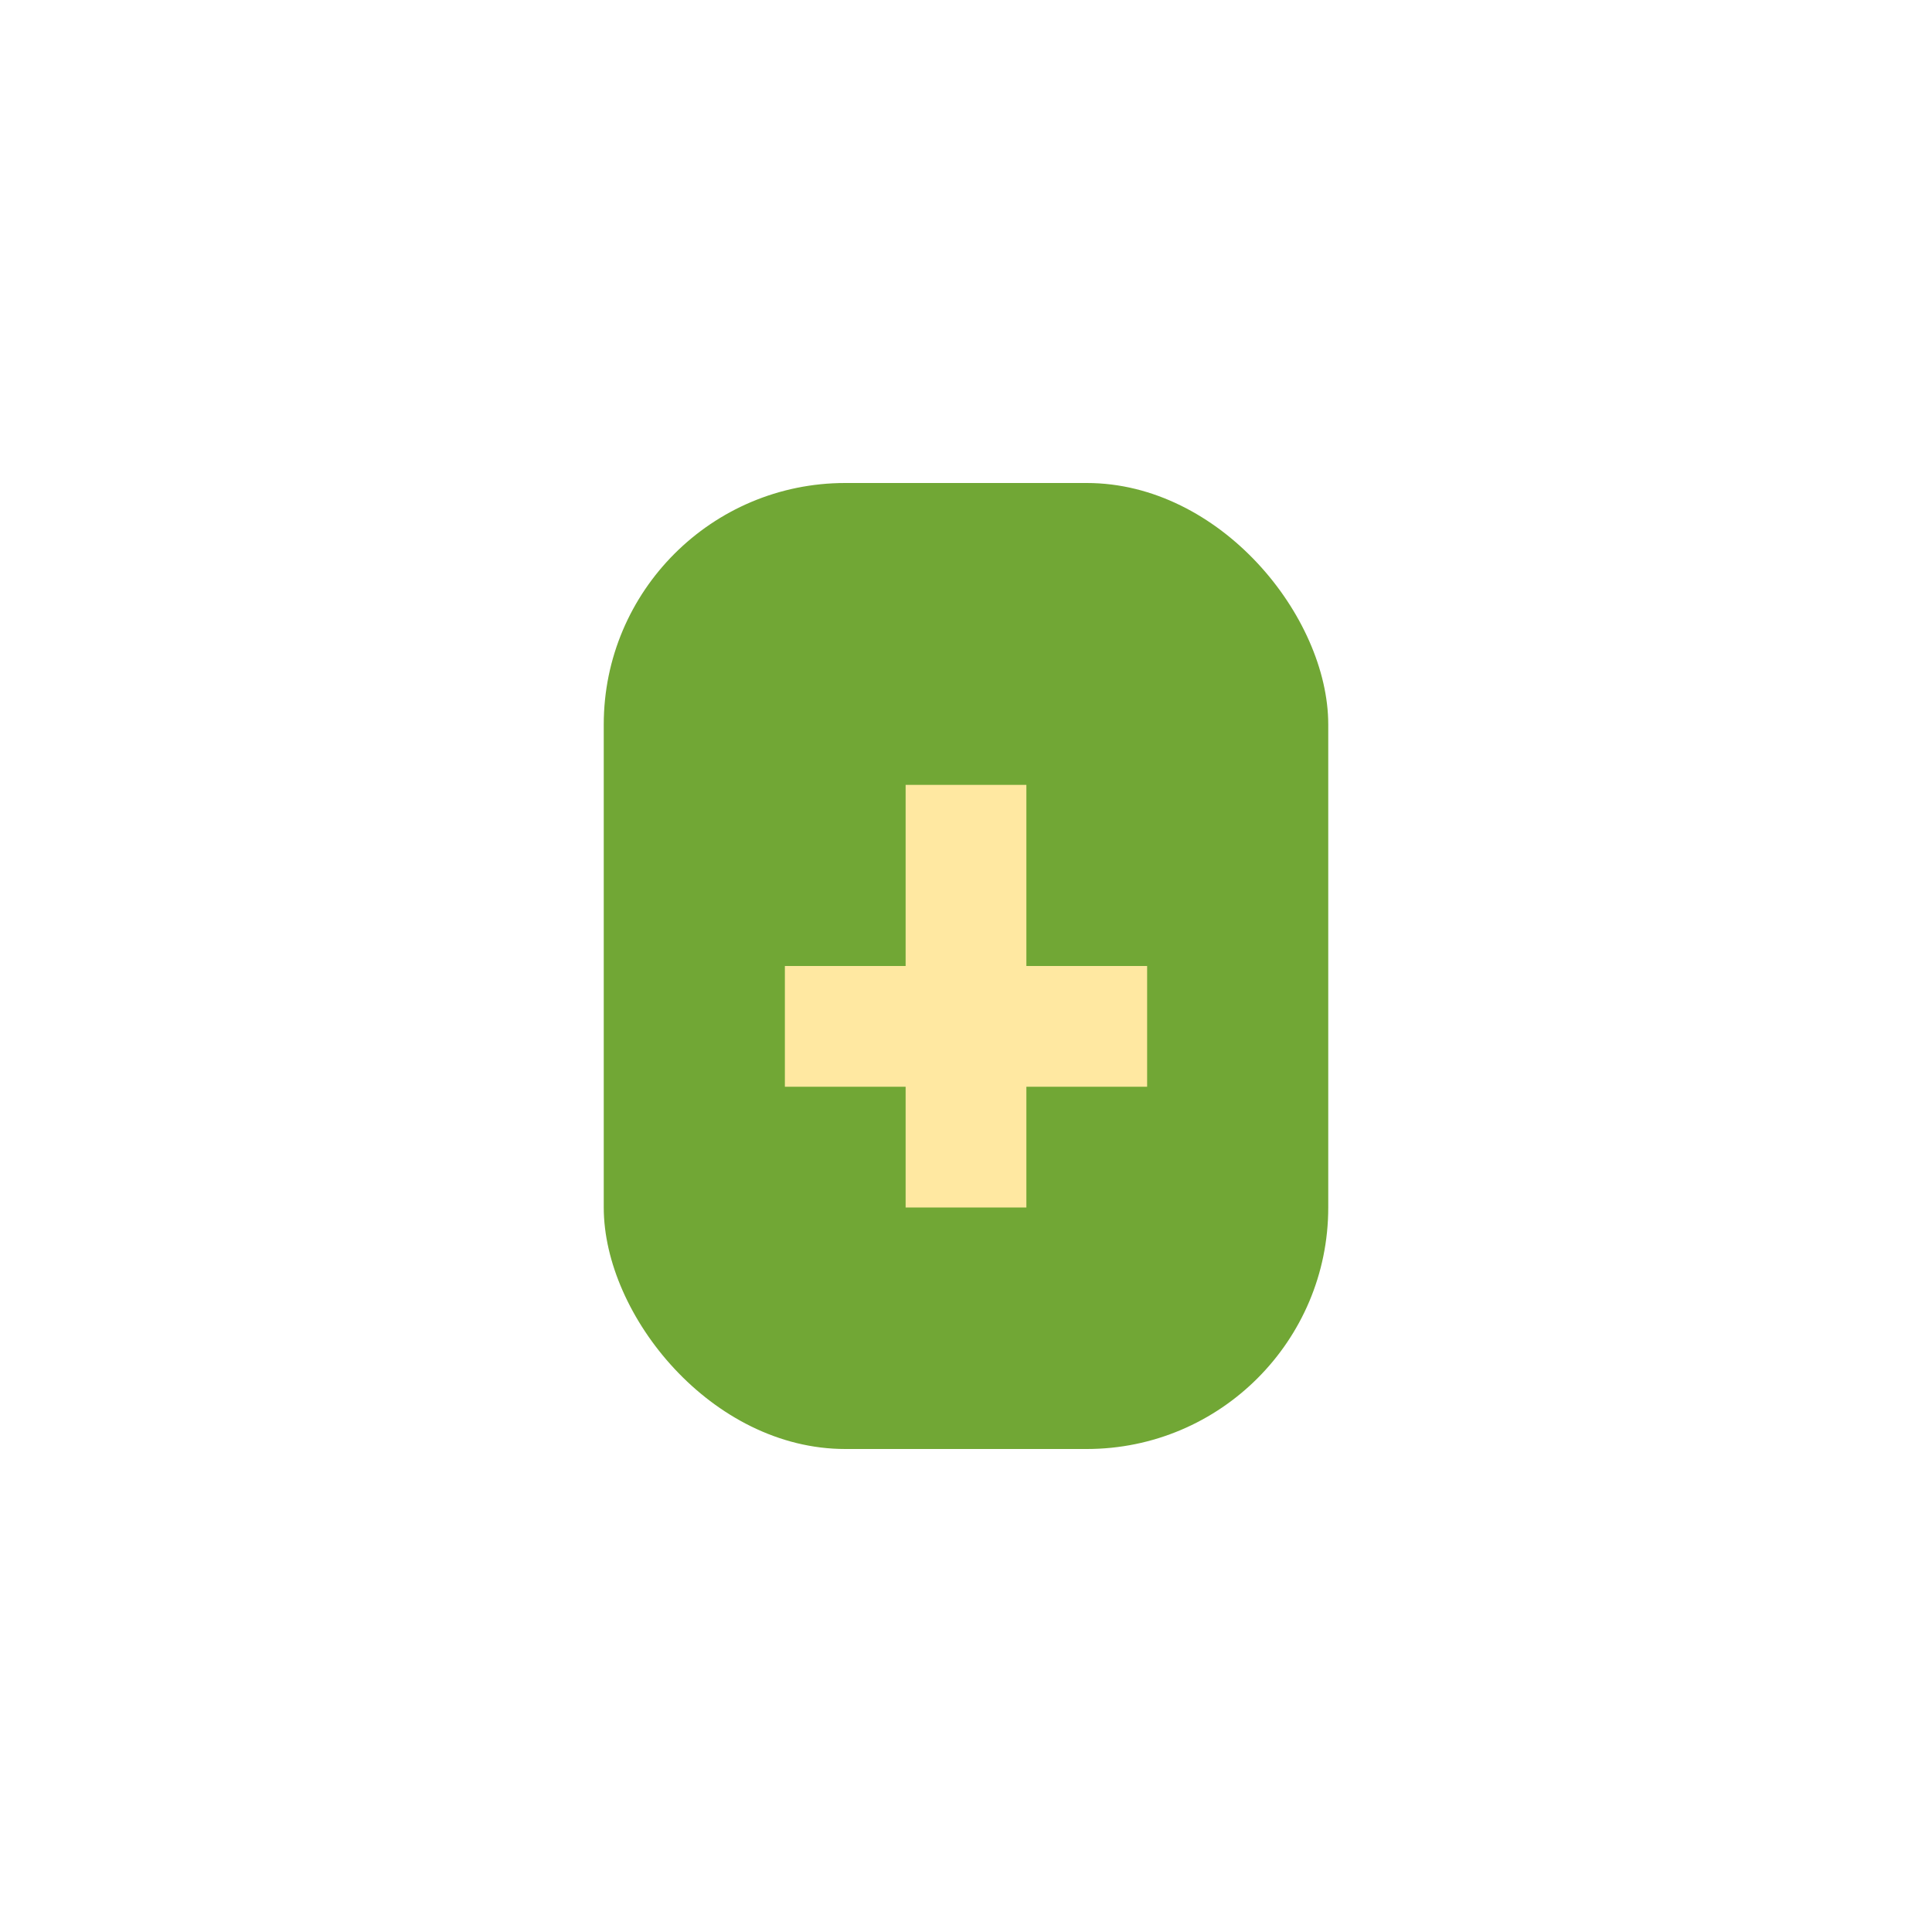
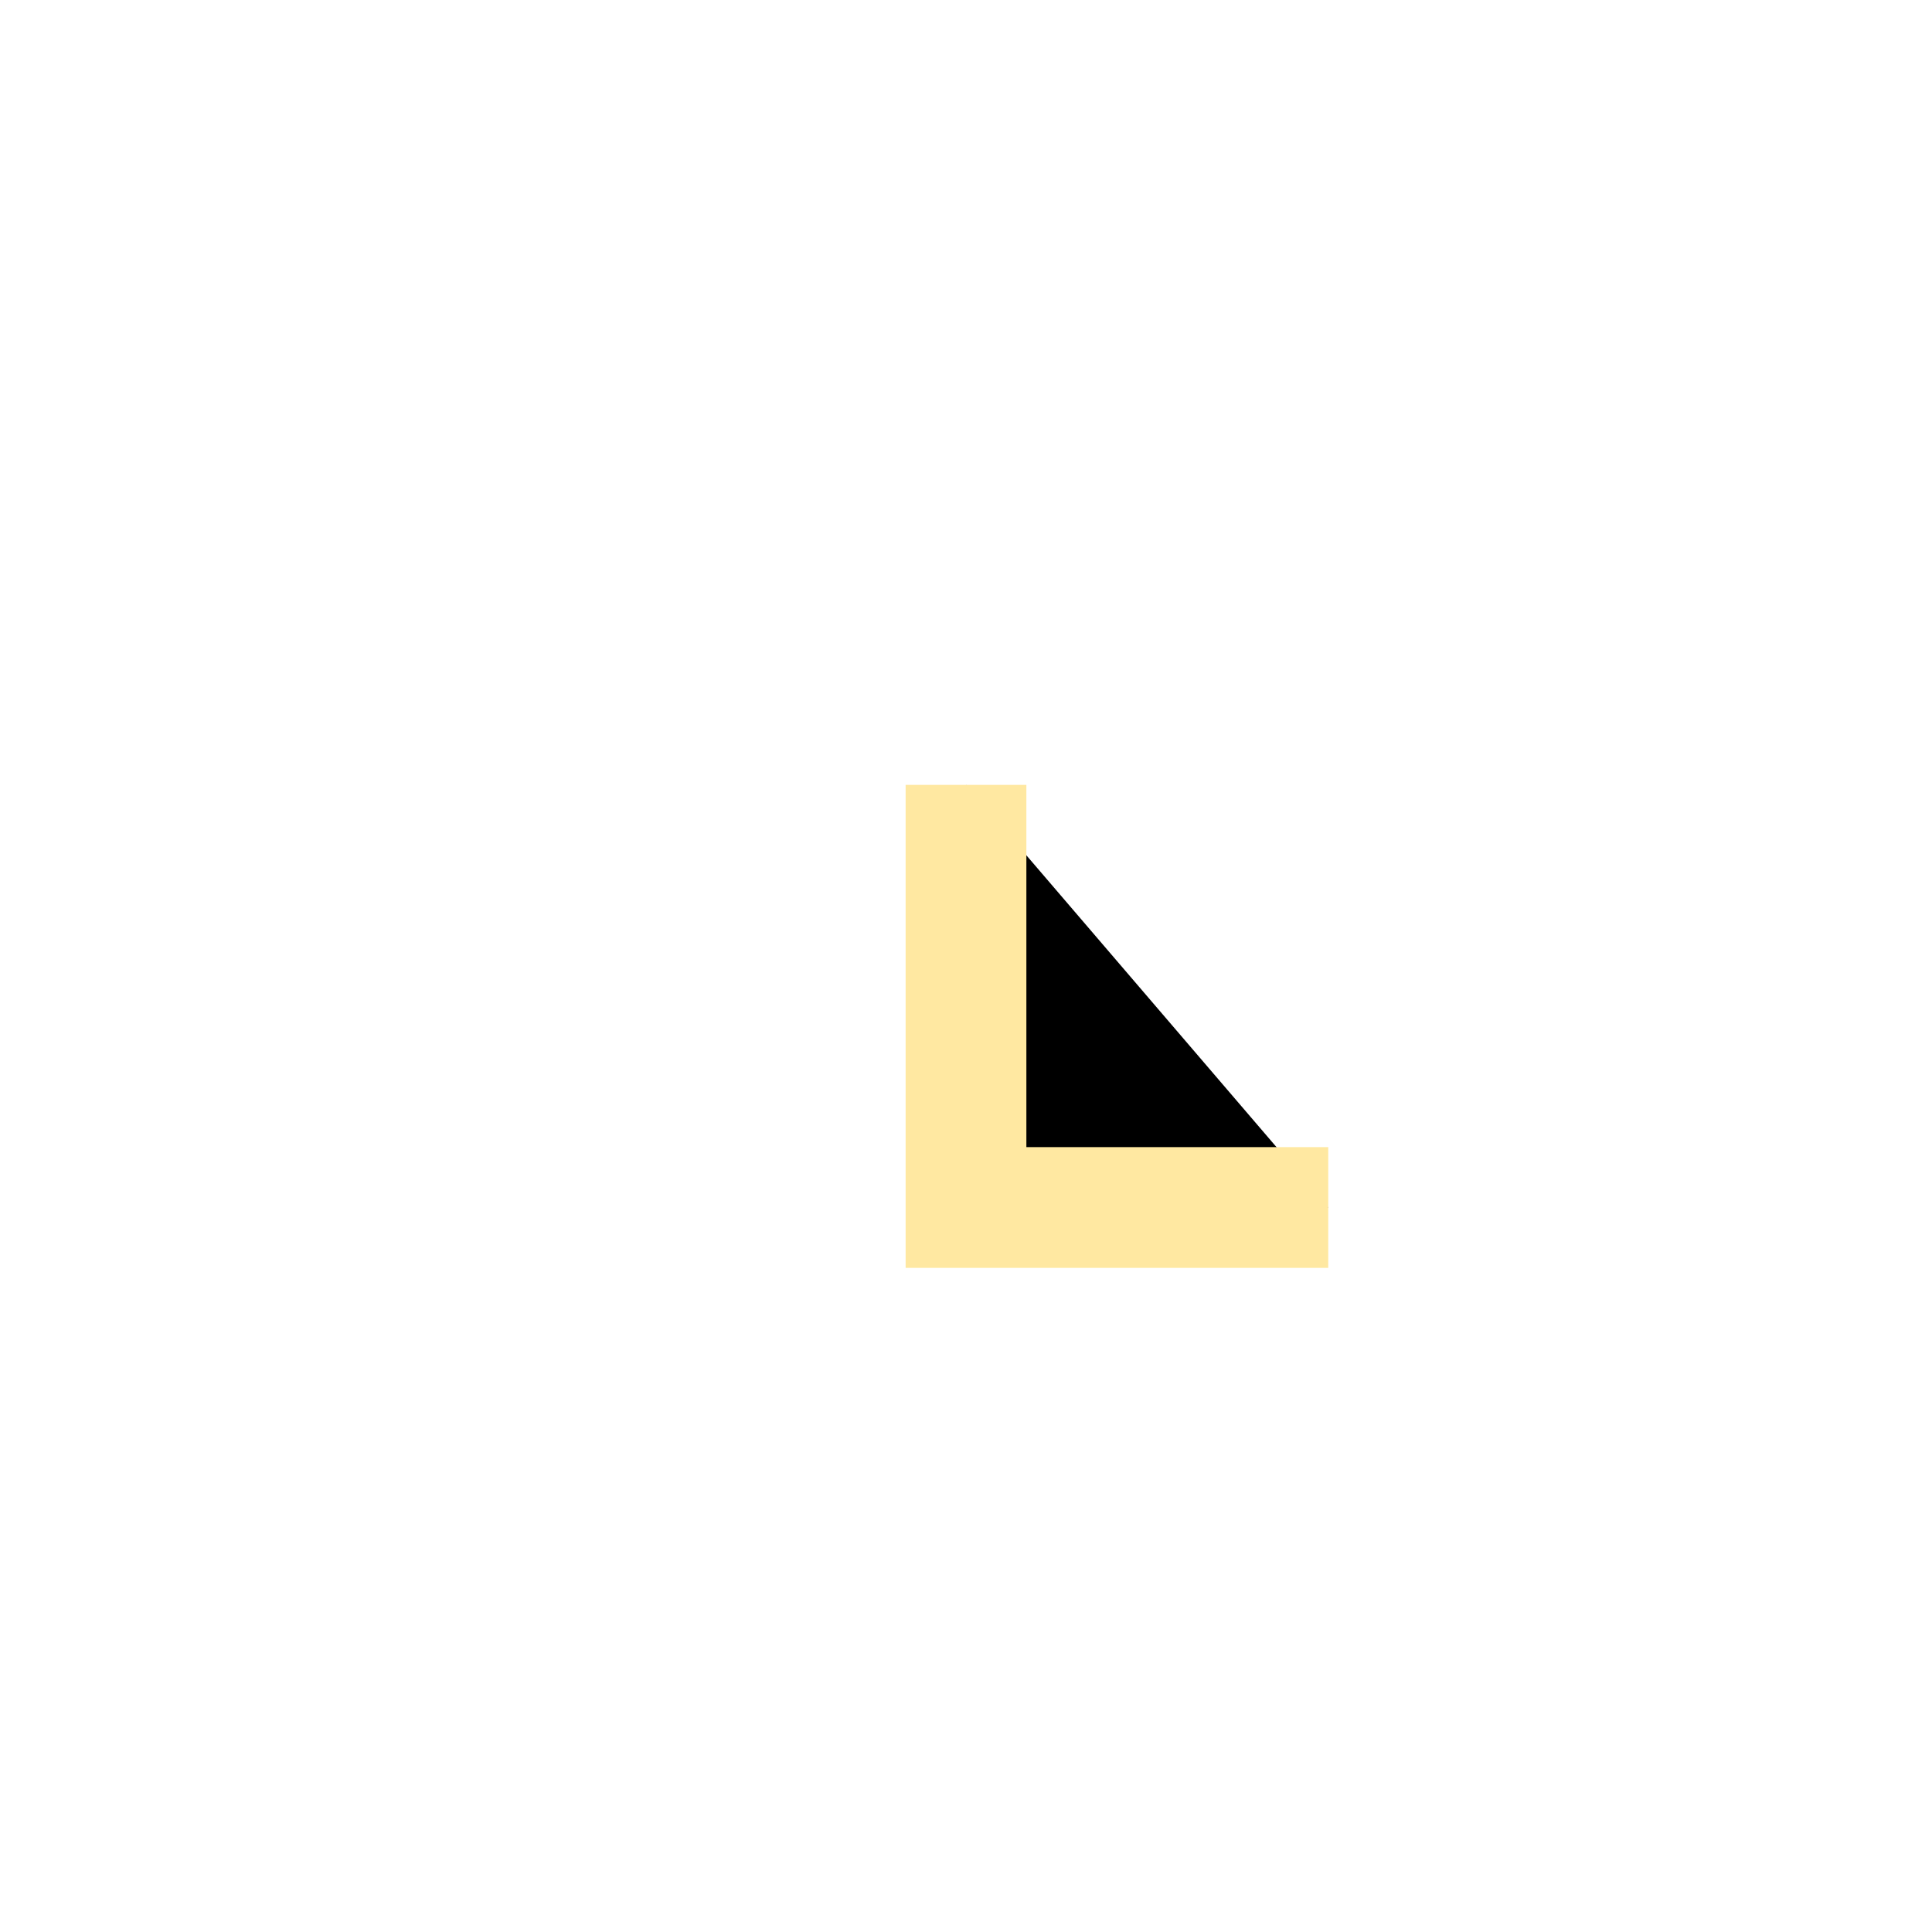
<svg xmlns="http://www.w3.org/2000/svg" width="32" height="32" viewBox="0 0 32 32">
-   <rect x="10" y="8" width="12" height="16" rx="4" fill="#71a735" />
-   <path d="M16 13v7M13 17h6" stroke="#ffe8a1" stroke-width="2" />
+   <path d="M16 13v7h6" stroke="#ffe8a1" stroke-width="2" />
</svg>